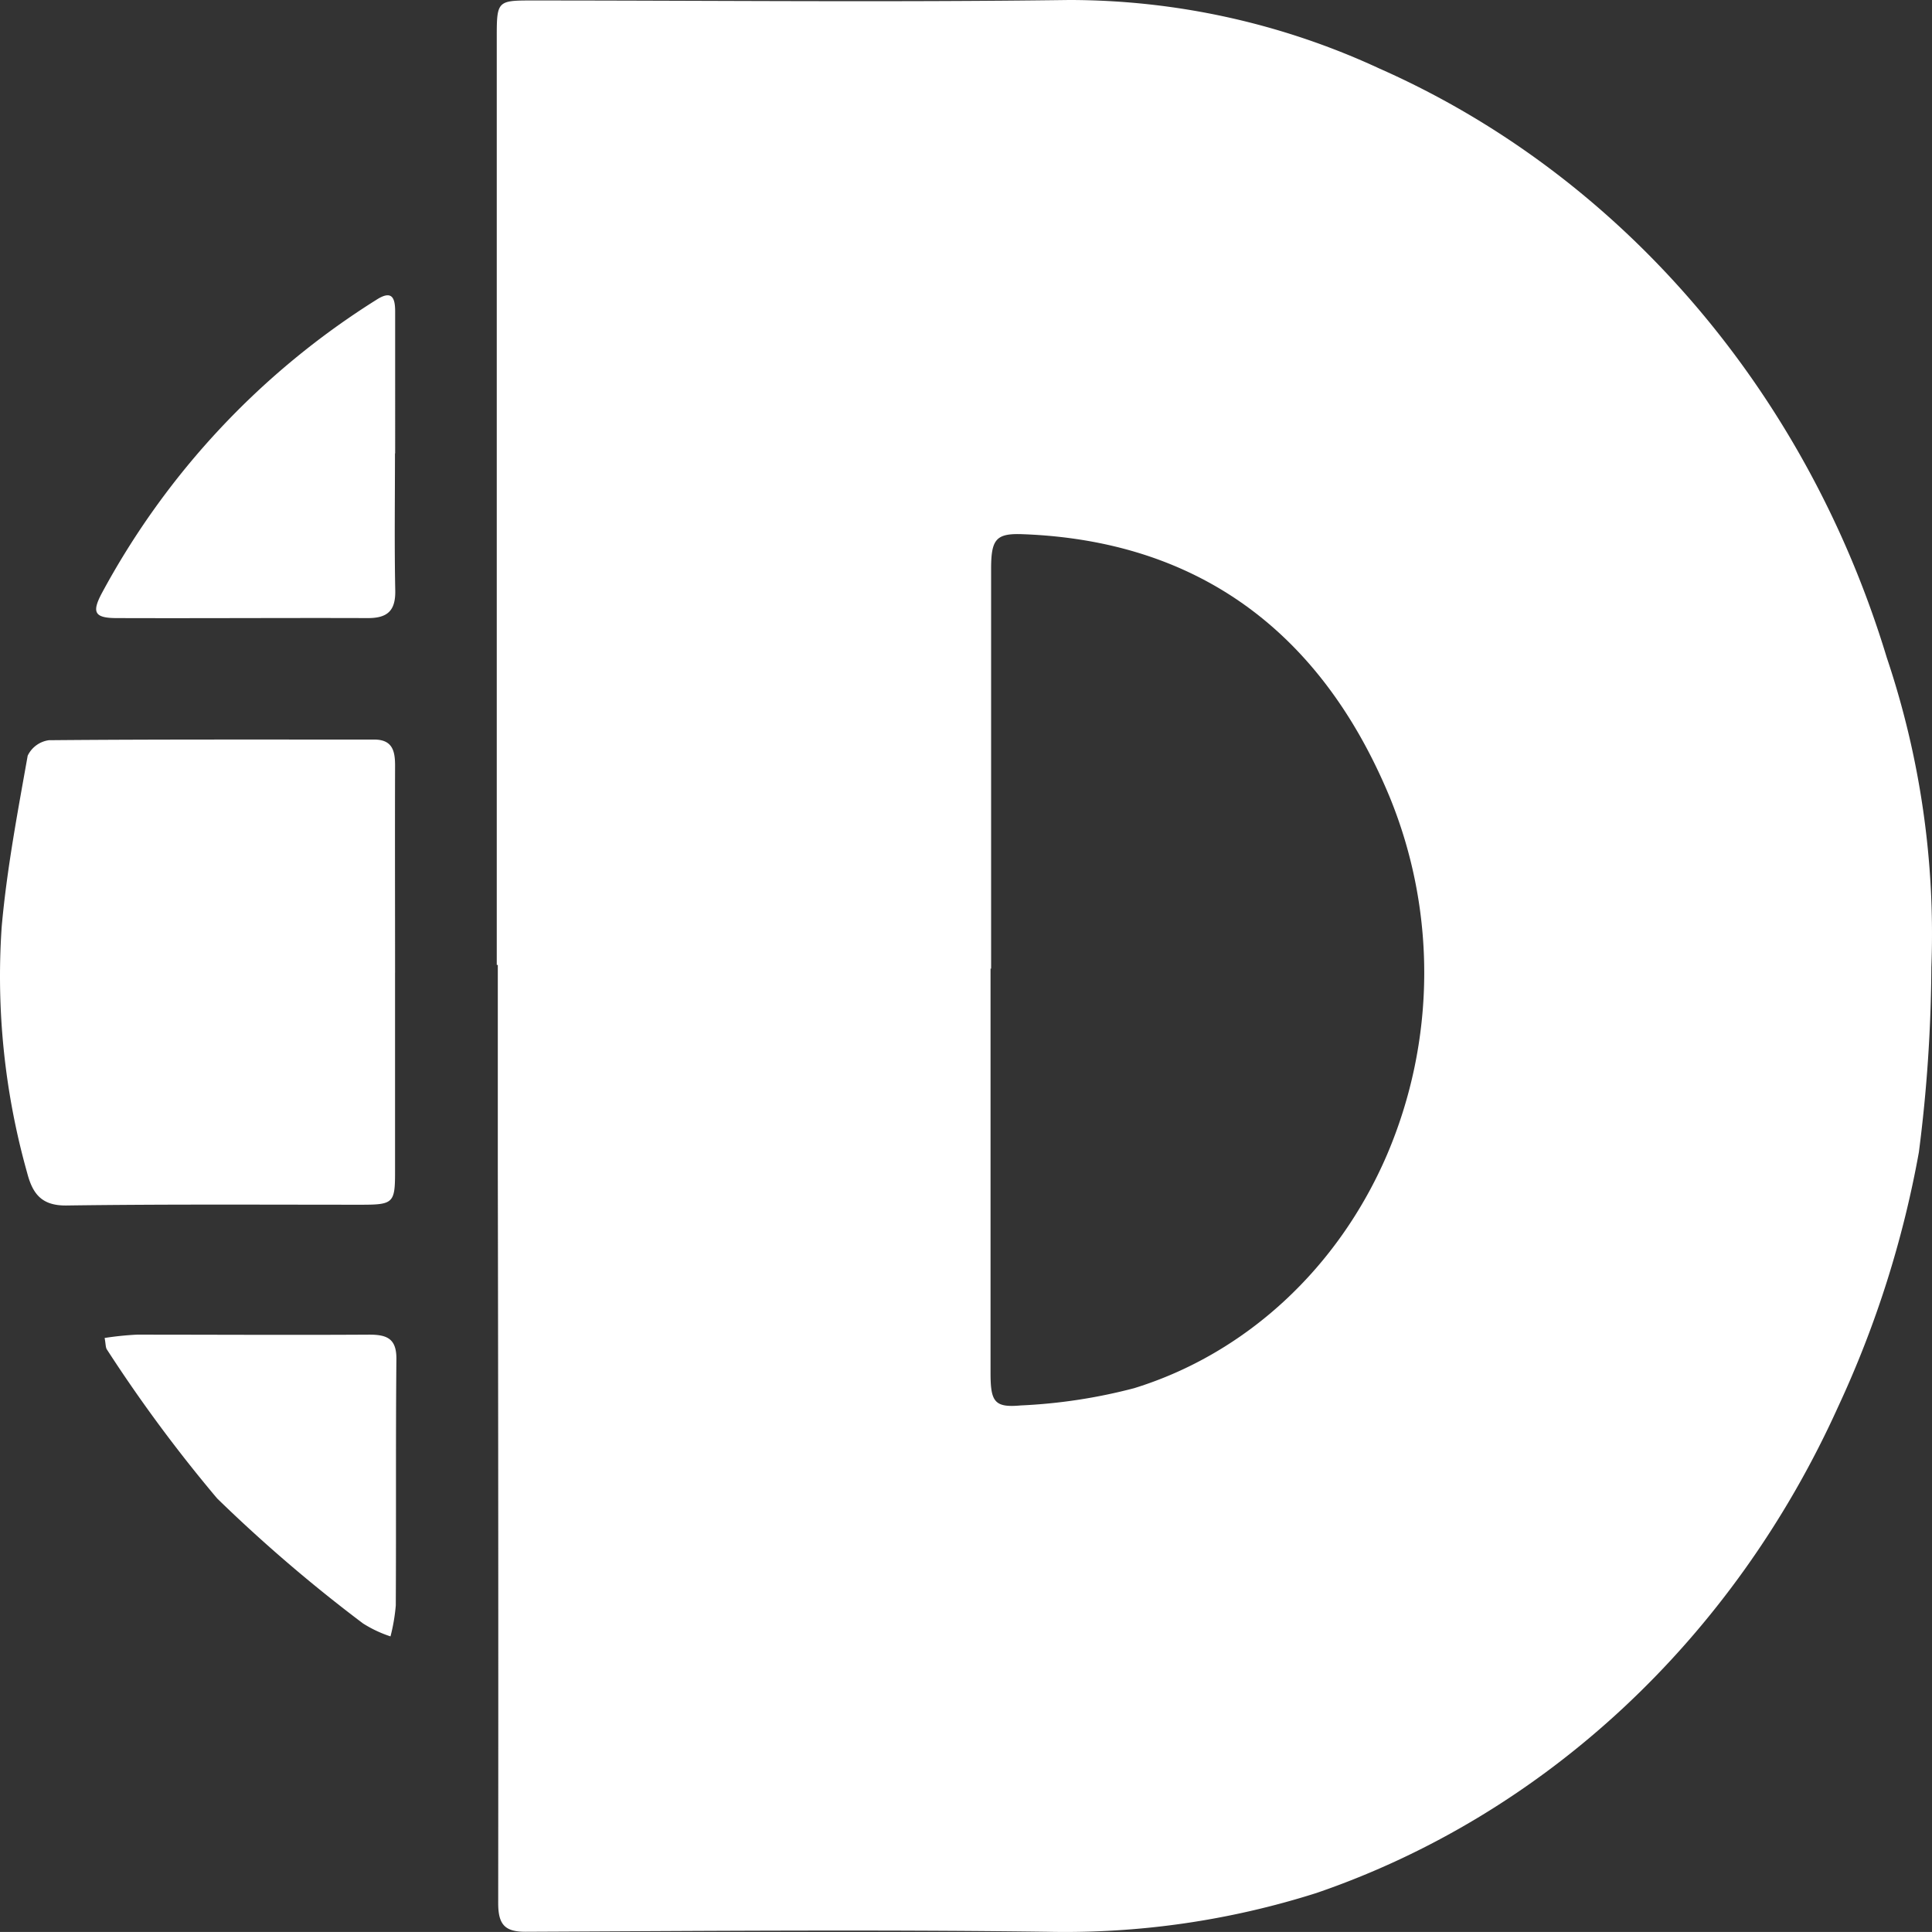
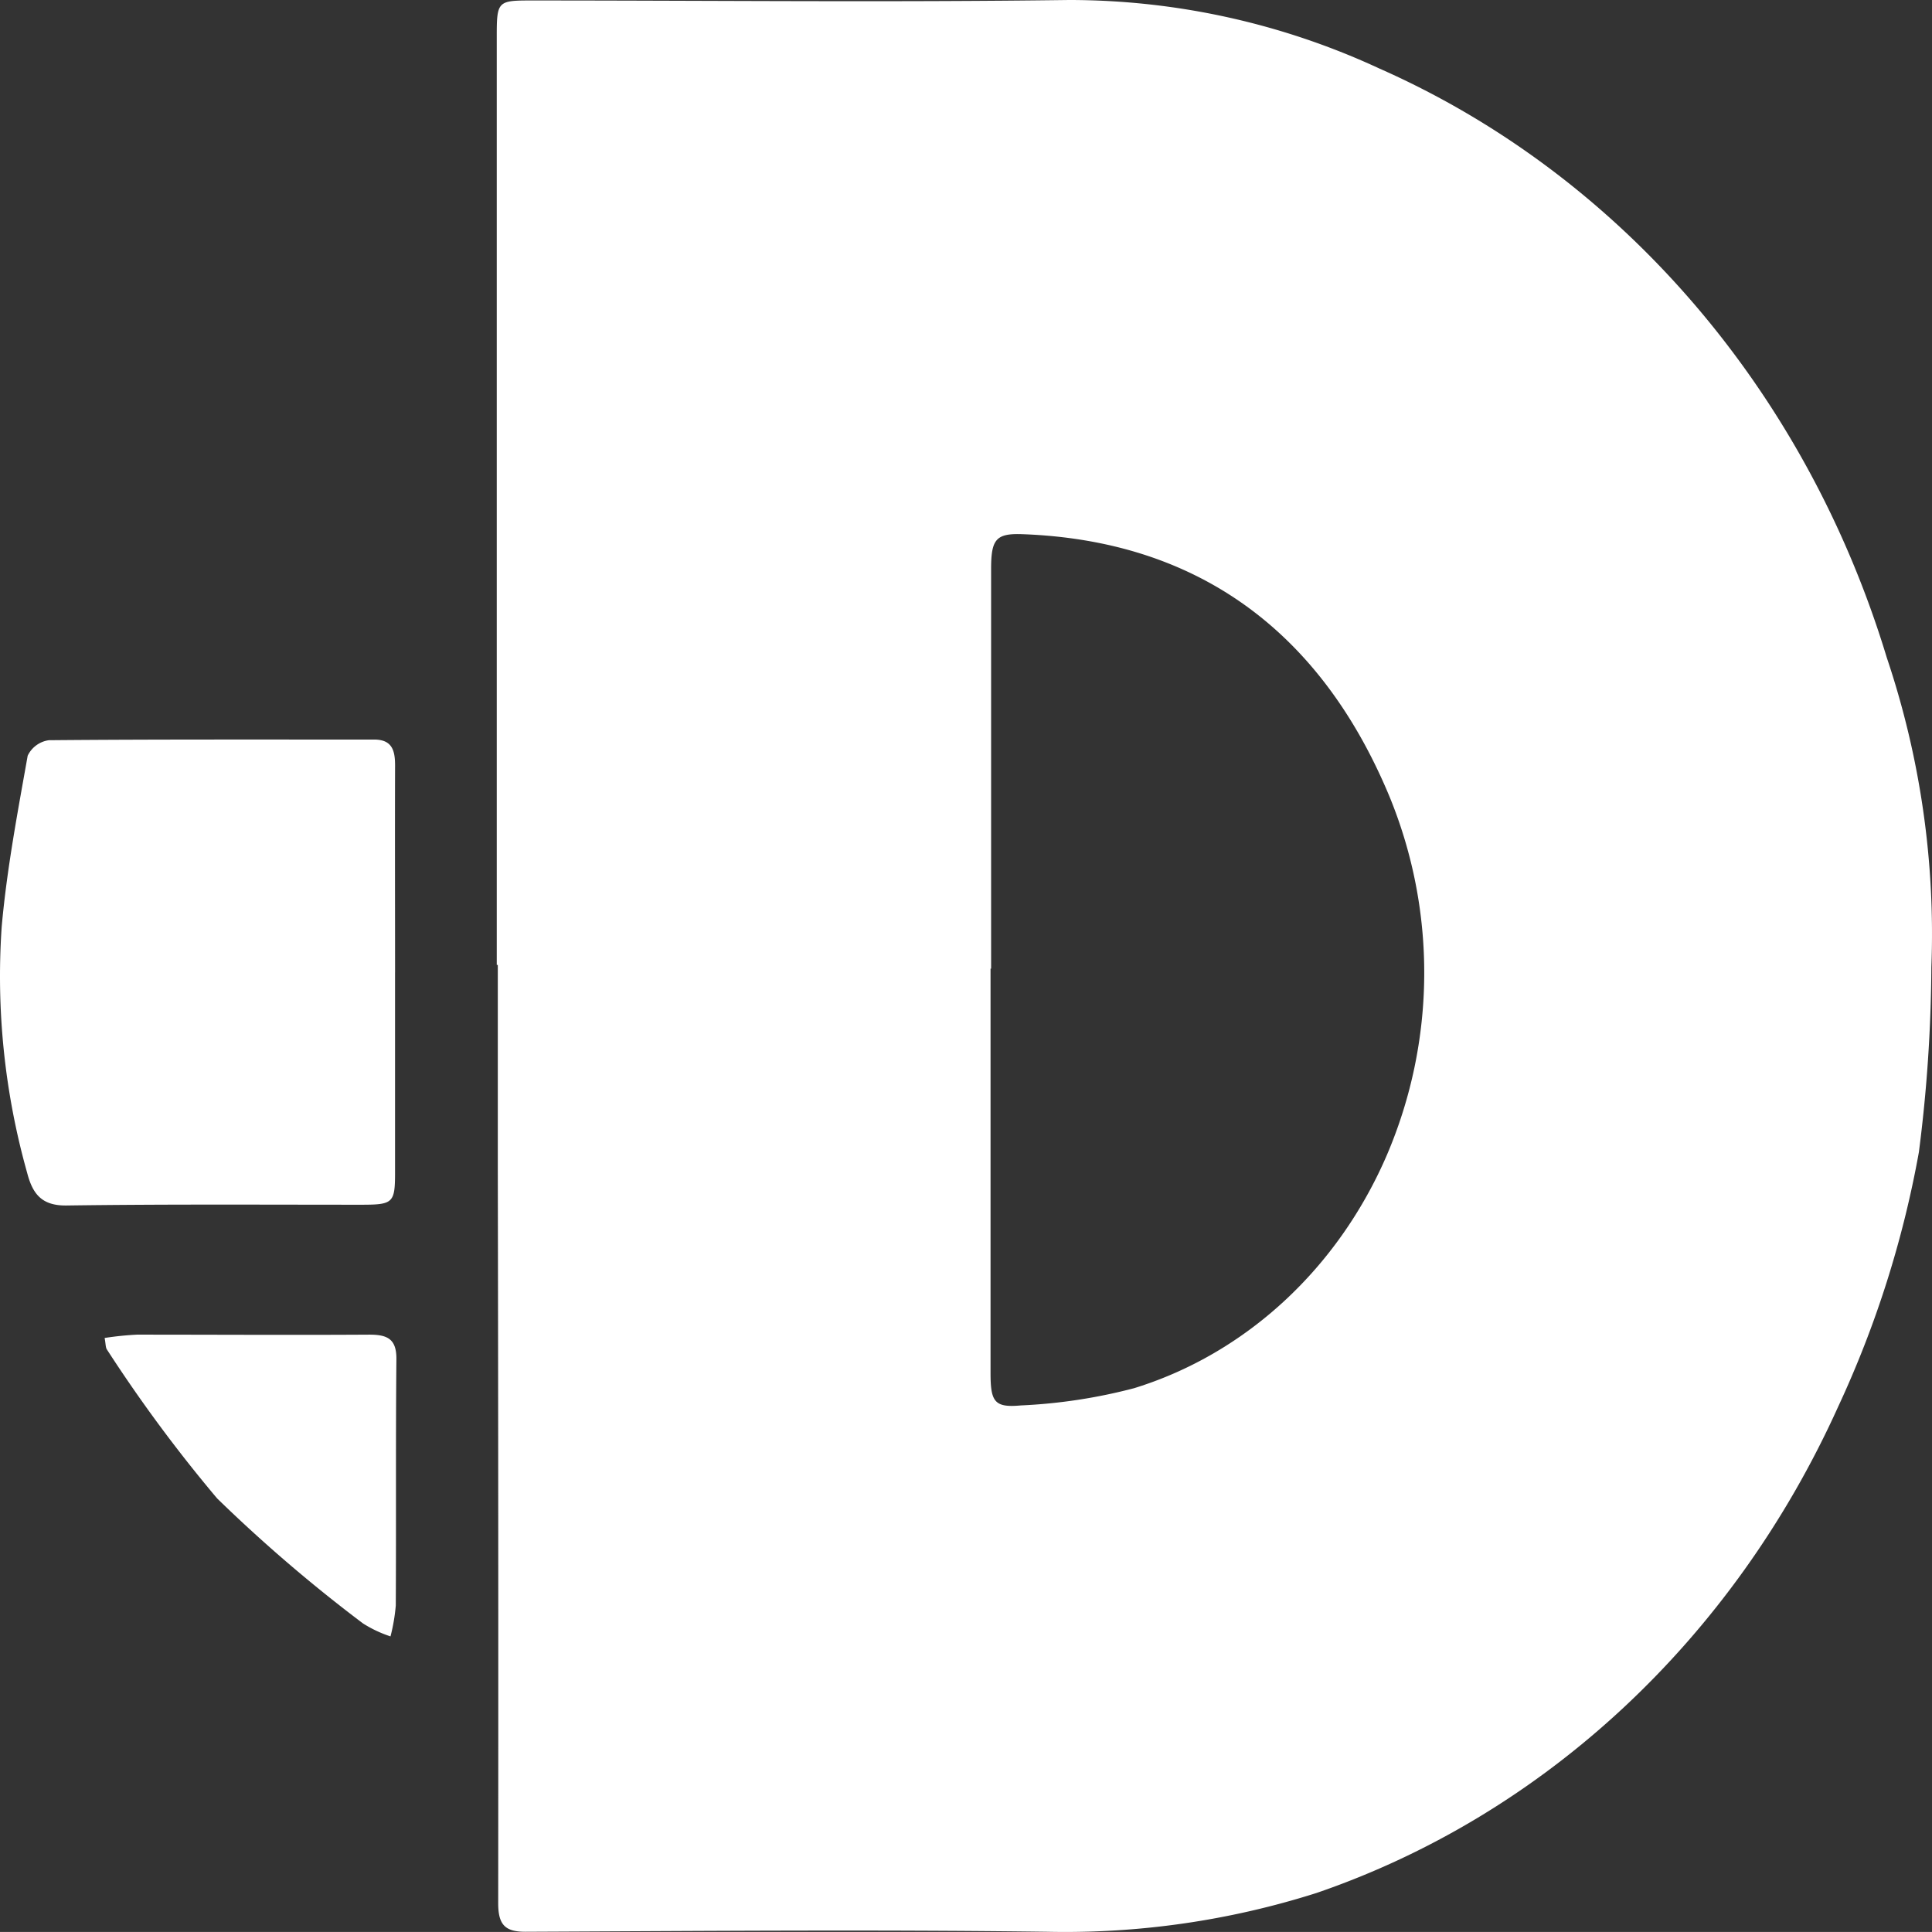
<svg xmlns="http://www.w3.org/2000/svg" width="253.285" height="253.28" viewBox="0 0 253.285 253.28">
  <rect x="0" y="0" width="253.285" height="253.28" fill="#333333" stroke="none" />
  <g id="Group_1" data-name="Group 1" transform="translate(-41.473 -36.474)">
    <g id="Group_71" data-name="Group 71" transform="translate(41.473 36.474)">
      <path id="Path_12" data-name="Path 12" d="M83.288,127.367V5.544c0-4.47.148-4.617,4.407-4.617,23.544,0,47.067.251,70.592-.062a96.643,96.643,0,0,1,40.725,8.989c31.579,13.963,55.893,42.195,66.508,77.223a113.627,113.627,0,0,1,5.844,40.587,196.9,196.9,0,0,1-1.636,24.253,136.24,136.24,0,0,1-10.586,33.372c-13.761,30.463-38.479,53.5-68.392,63.748a108.854,108.854,0,0,1-35.316,5.083c-22.792-.3-45.578-.1-68.386,0-2.644,0-3.571-.888-3.571-3.743q.04-48.1-.052-96.2V127.367h-.151m64.812.482h-.063v53c0,3.782.5,4.587,3.969,4.268a70.845,70.845,0,0,0,14.866-2.263c14.618-4.518,26.7-15.665,33.12-30.552a60.8,60.8,0,0,0,.333-47.043c-9.176-22.026-25.56-33.545-48.114-34.363-3.468-.127-4.1.672-4.1,4.564v52.4" transform="translate(-18.163 -0.865)" fill="#fff" />
      <path id="Path_13" data-name="Path 13" d="M51.808,159.032v26.2c0,4-.25,4.24-4.373,4.243-12.892,0-25.786-.08-38.693.1-3.3.046-4.463-1.567-5.173-4.31A95.091,95.091,0,0,1,.237,153.061c.667-7.531,2.089-15.01,3.409-22.453a3.63,3.63,0,0,1,2.782-2.031c14.209-.127,28.425-.077,42.634-.087,2.411,0,2.755,1.5,2.749,3.447-.027,9.037,0,18.072,0,27.107" transform="translate(-0.017 -31.535)" fill="#fff" />
-       <path id="Path_14" data-name="Path 14" d="M55.354,71.058c0,6-.084,11.988.037,17.978.052,2.668-1.044,3.619-3.606,3.609-10.97-.037-21.941.04-32.912,0-2.924,0-3.282-.754-1.955-3.255A103.043,103.043,0,0,1,52.9,50.929c2.024-1.311,2.482-.334,2.478,1.541V71.059Z" transform="translate(-3.573 -11.614)" fill="#fff" />
      <path id="Path_15" data-name="Path 15" d="M17.612,230.944a41.536,41.536,0,0,1,4.219-.434c10.153,0,20.31.063,30.463,0,2.335,0,3.589.522,3.562,3.212-.1,10.763-.02,21.527-.08,32.291a24.4,24.4,0,0,1-.694,4.056,15.964,15.964,0,0,1-3.606-1.7,199.2,199.2,0,0,1-19.118-16.384,192.328,192.328,0,0,1-14.44-19.506c-.2-.28-.161-.741-.313-1.528" transform="translate(-3.888 -55.538)" fill="#fff" />
      <g id="Group_14" data-name="Group 14" transform="translate(215.736 202.228)">
        <g id="Group_34" data-name="Group 34">
-           <path id="Path_3" data-name="Path 3" d="M1216.975,630.6Z" transform="translate(-1216.975 -630.6)" fill="#fff" />
-         </g>
+           </g>
      </g>
    </g>
  </g>
</svg>